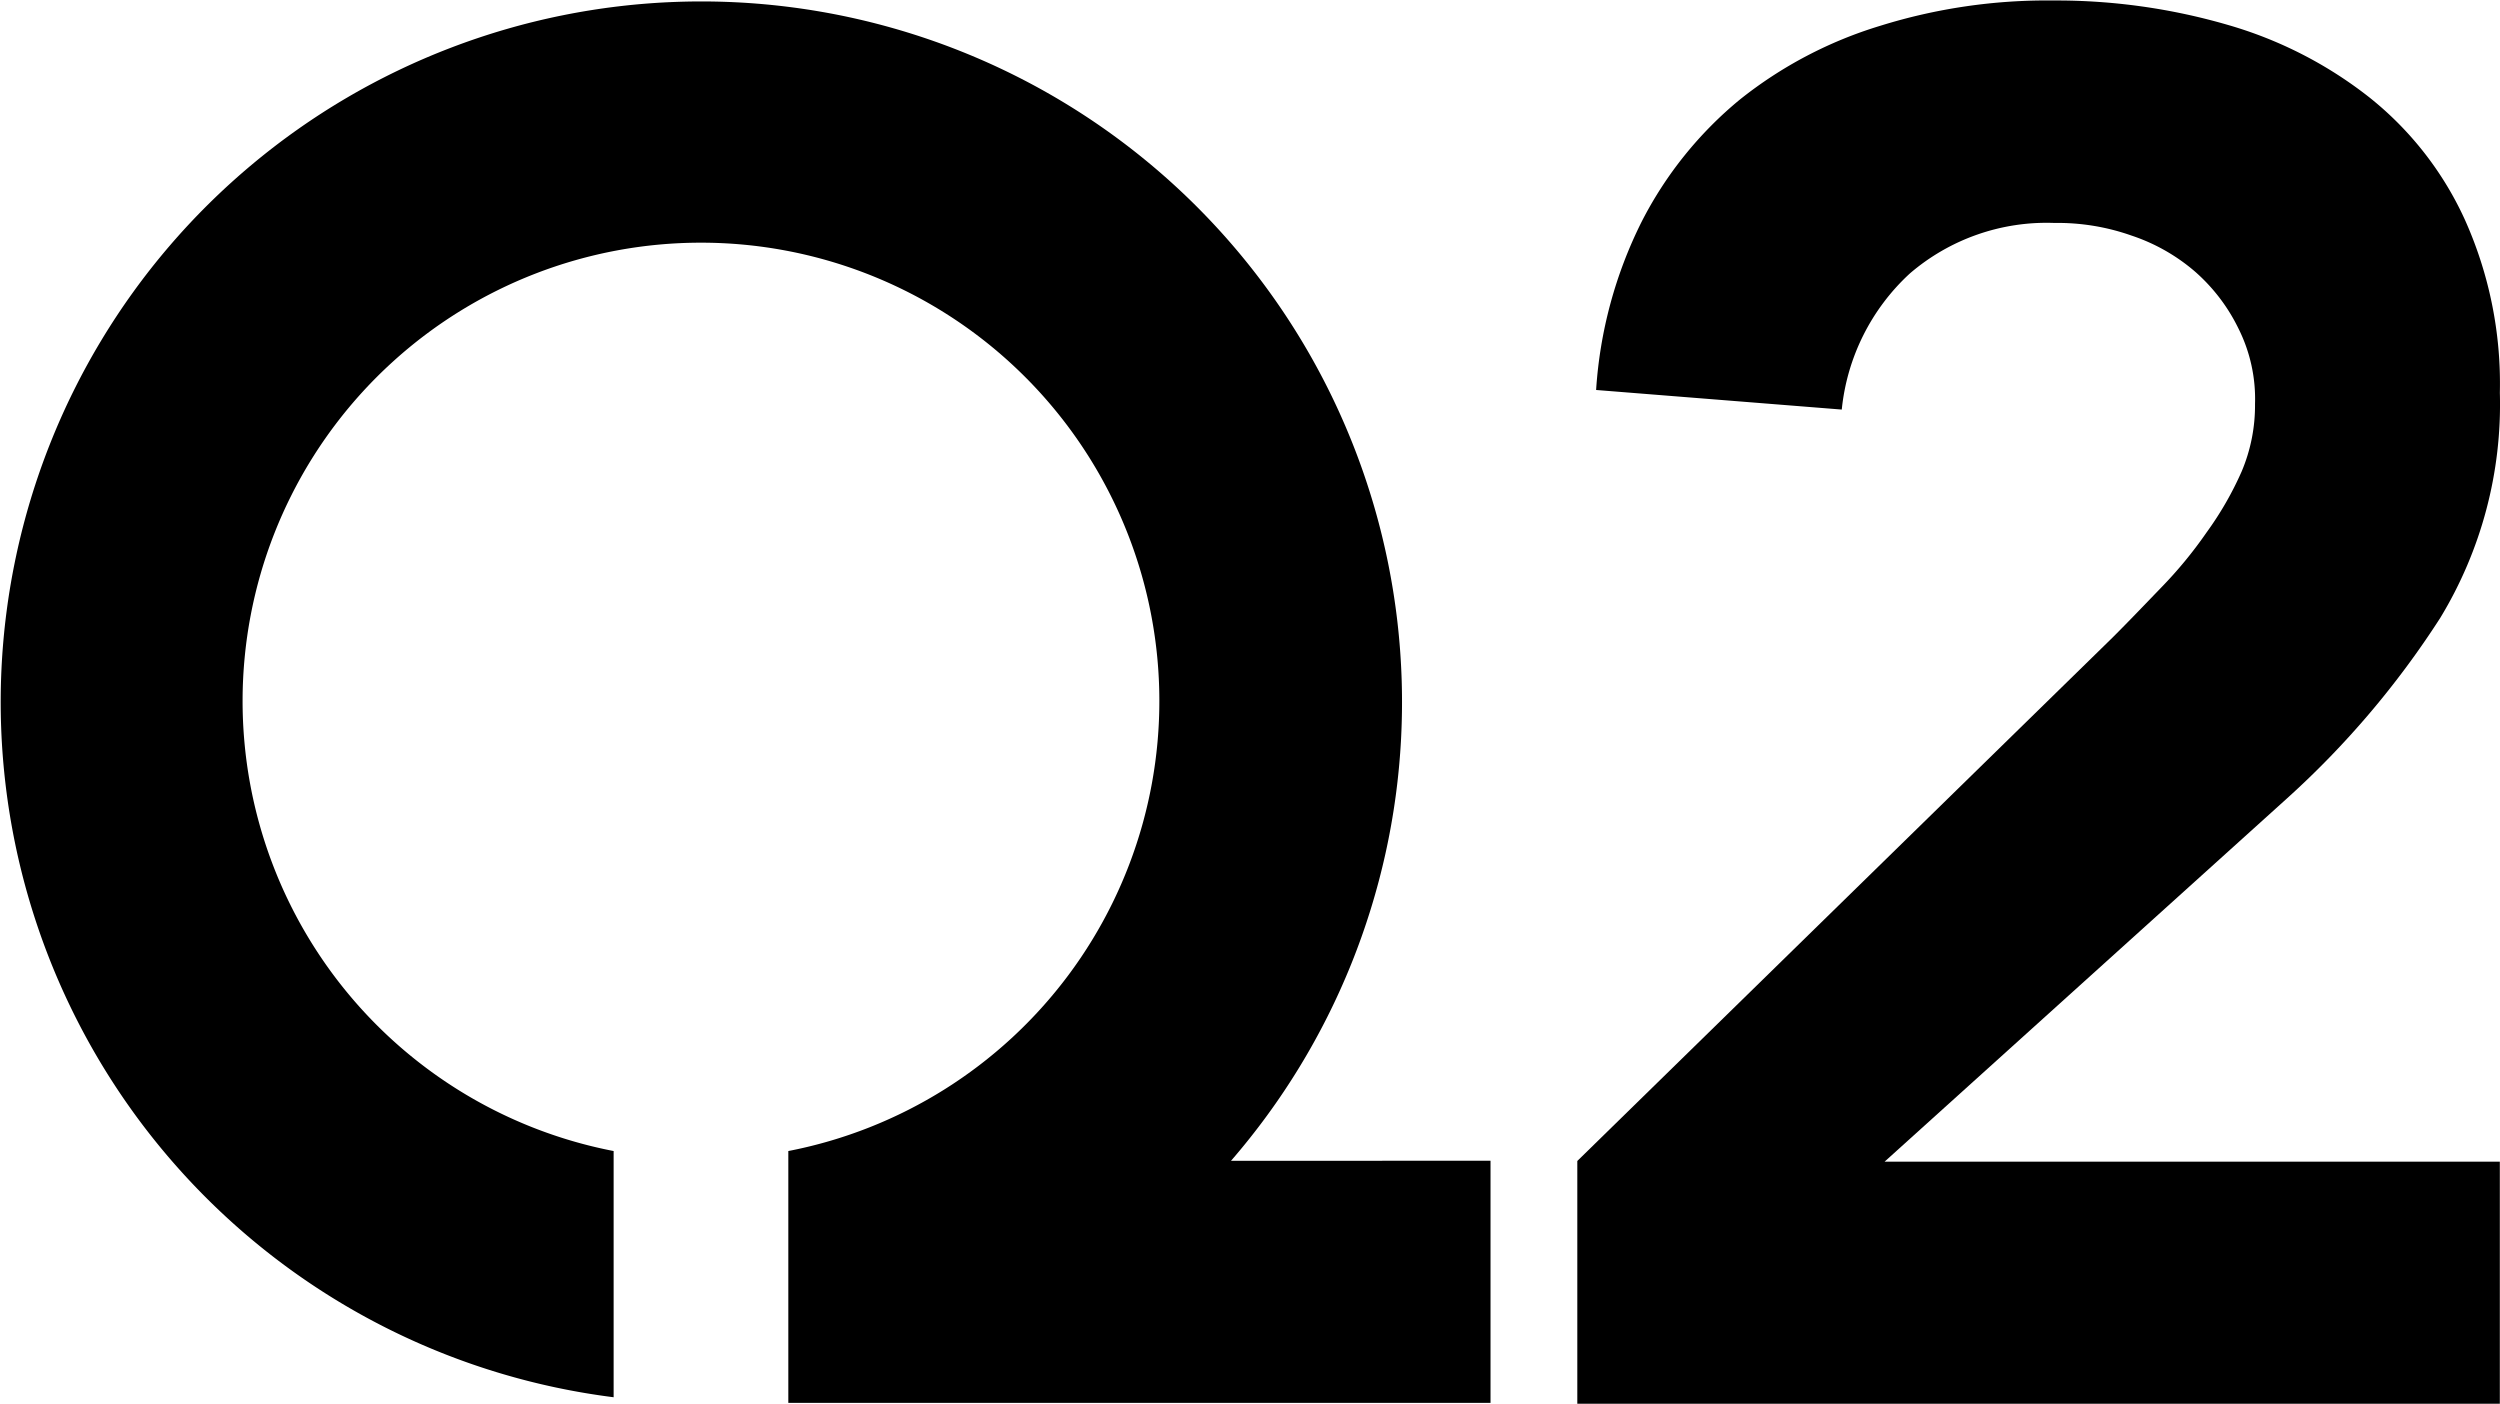
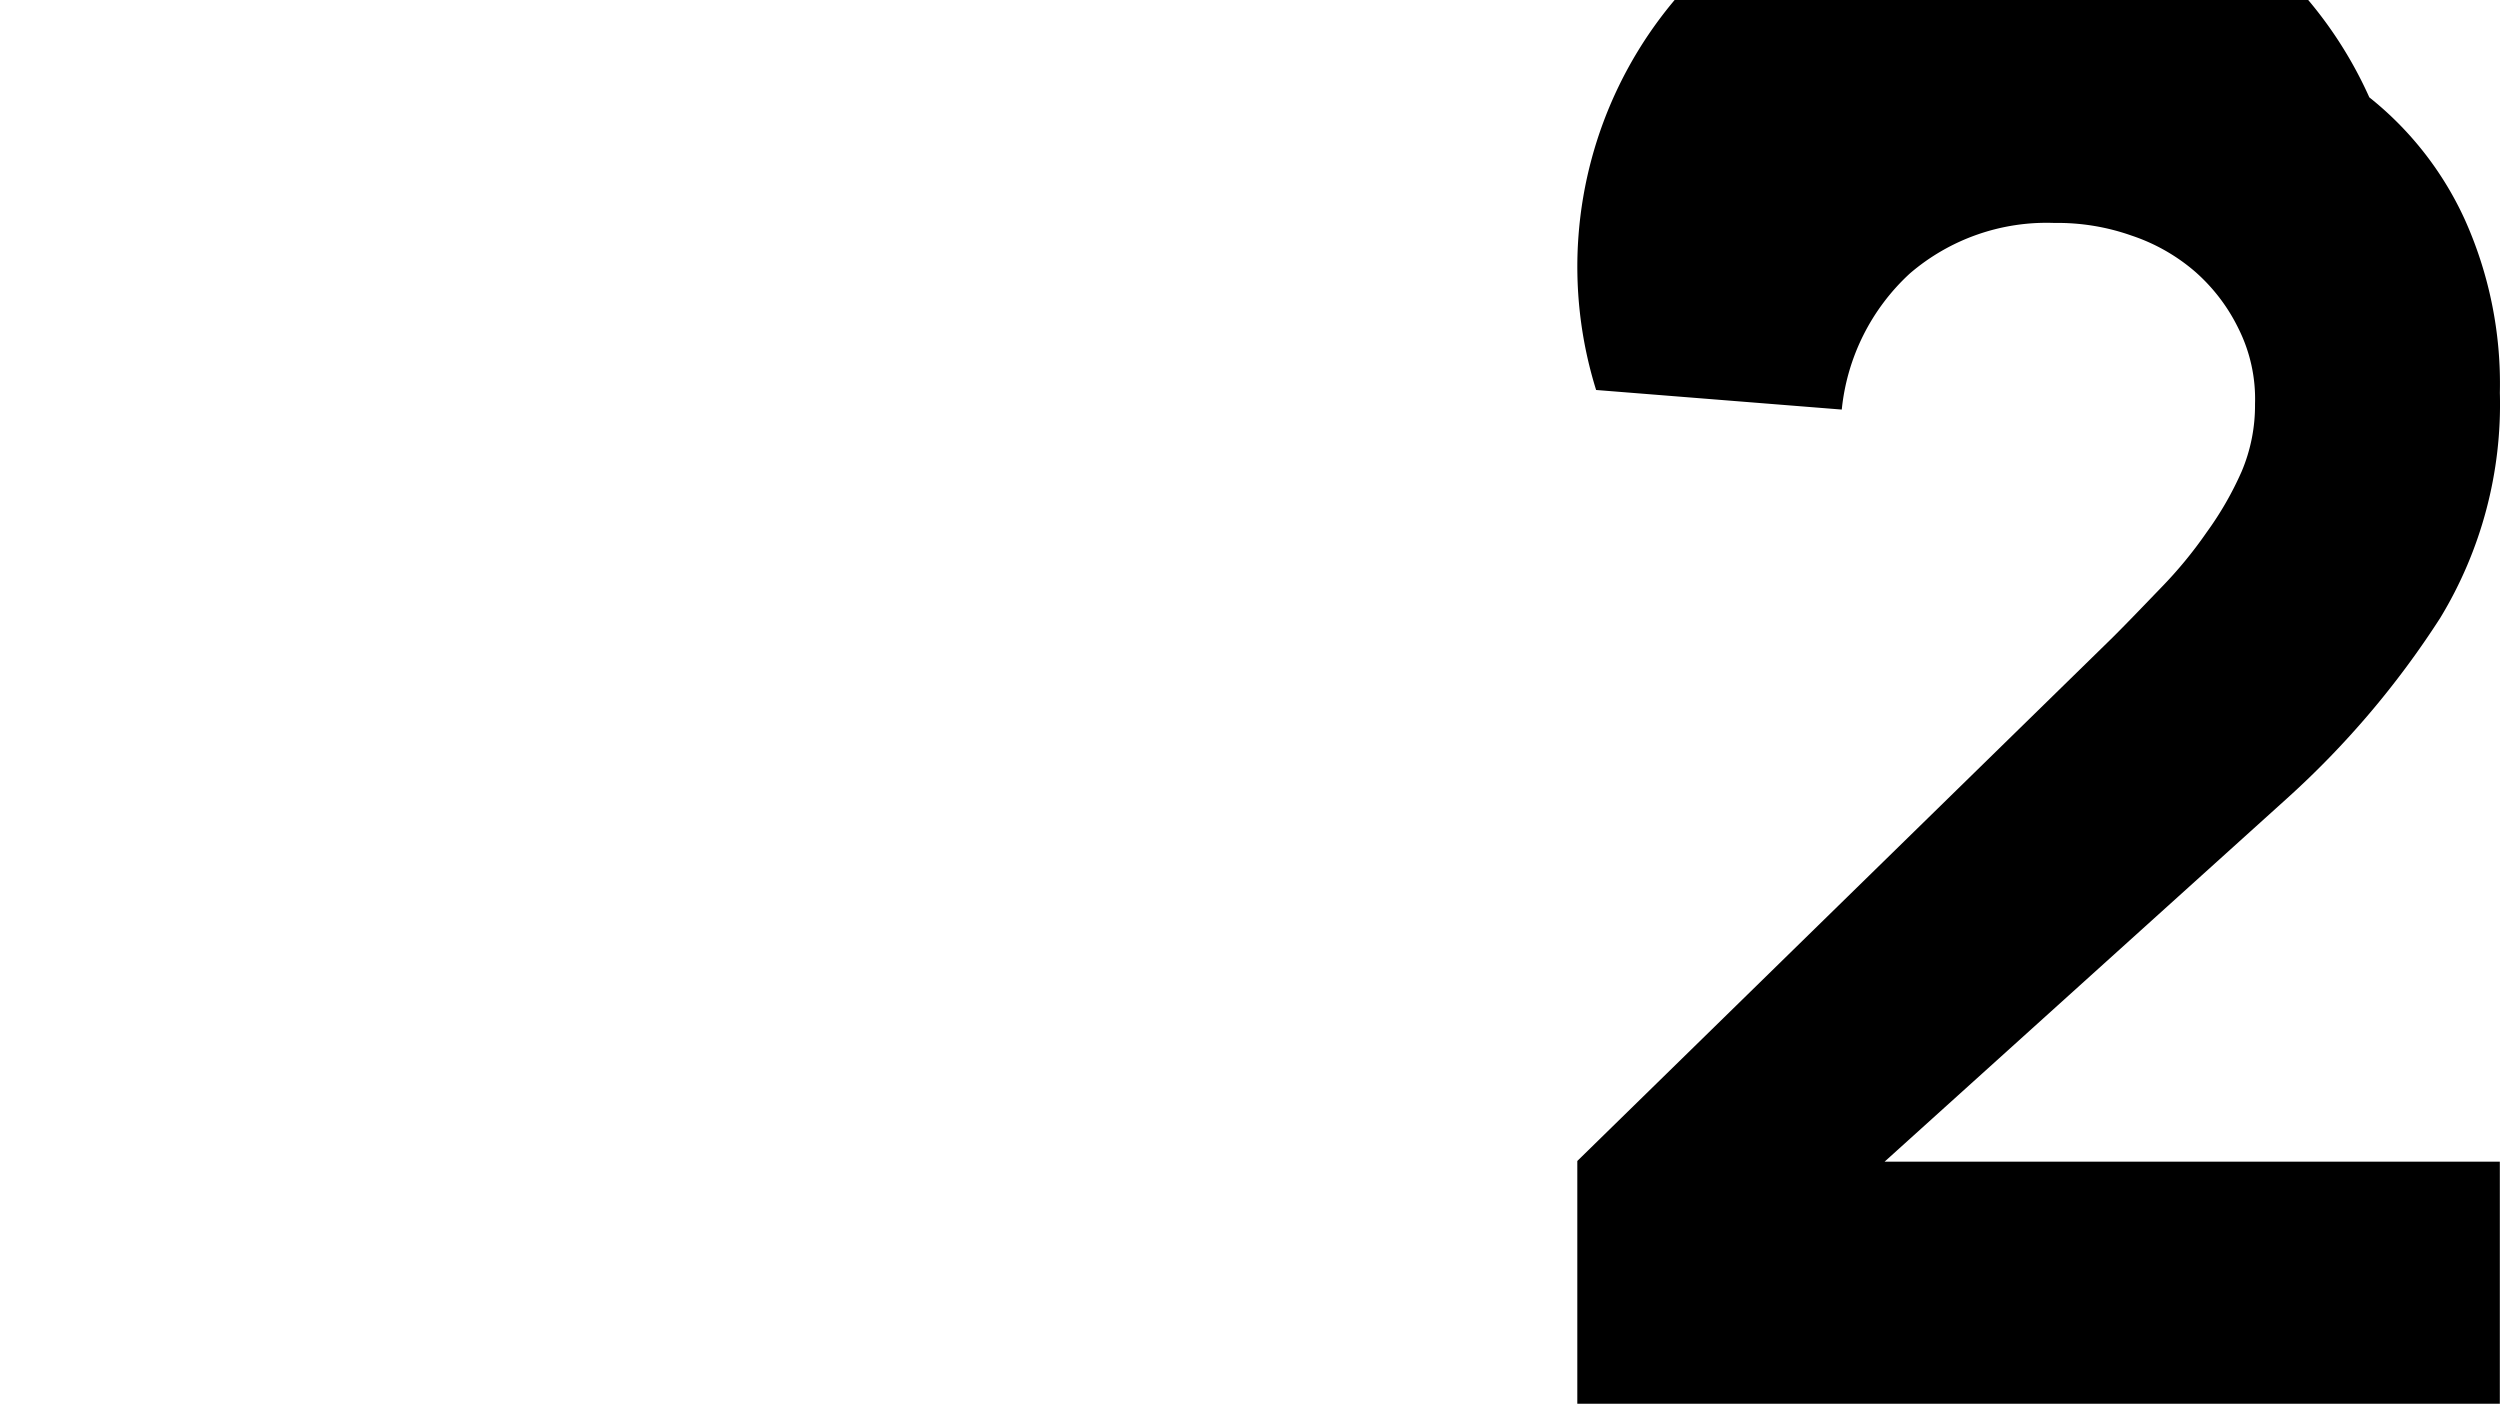
<svg xmlns="http://www.w3.org/2000/svg" width="71.24" height="40" viewBox="0 0 71.24 40">
  <defs>
    <clipPath id="clip-path">
      <rect id="Rectangle_609" data-name="Rectangle 609" width="71.24" height="40" fill="none" />
    </clipPath>
  </defs>
  <g id="Q2_logo" data-name="Q2 logo" transform="translate(-0.001 0)">
    <g id="Group_990" data-name="Group 990" transform="translate(0.001 0)" clip-path="url(#clip-path)">
-       <path id="Path_1084" data-name="Path 1084" d="M35.079,33.079a19.966,19.966,0,1,0-17.592,6.737V32.8a13.062,13.062,0,1,1,4.978,0v7.176h20.01v-6.9Z" transform="translate(-0.001 0)" />
-       <path id="Path_1085" data-name="Path 1085" d="M62.464,33.089,77.716,18.174c.44-.438.9-.92,1.381-1.419a12.164,12.164,0,0,0,1.3-1.579,9.383,9.383,0,0,0,1-1.739,4.825,4.825,0,0,0,.379-1.919A4.483,4.483,0,0,0,81.3,9.359a5.151,5.151,0,0,0-1.24-1.619,5.362,5.362,0,0,0-1.8-1.02,6.313,6.313,0,0,0-2.2-.361A5.98,5.98,0,0,0,71.939,7.8,6.1,6.1,0,0,0,70,11.677l-7-.558a12.487,12.487,0,0,1,1.3-4.8,10.957,10.957,0,0,1,2.8-3.479,11.991,11.991,0,0,1,4-2.1,15.957,15.957,0,0,1,4.938-.72,17.467,17.467,0,0,1,4.978.7A11.8,11.8,0,0,1,85.033,2.78,9.477,9.477,0,0,1,87.753,6.26a11.4,11.4,0,0,1,1,4.938,11.731,11.731,0,0,1-1.7,6.418,25.477,25.477,0,0,1-4.36,5.136L71.22,33.109H88.752v6.9H62.464Z" transform="translate(-17.517 -0.006)" />
+       <path id="Path_1085" data-name="Path 1085" d="M62.464,33.089,77.716,18.174c.44-.438.9-.92,1.381-1.419a12.164,12.164,0,0,0,1.3-1.579,9.383,9.383,0,0,0,1-1.739,4.825,4.825,0,0,0,.379-1.919A4.483,4.483,0,0,0,81.3,9.359a5.151,5.151,0,0,0-1.24-1.619,5.362,5.362,0,0,0-1.8-1.02,6.313,6.313,0,0,0-2.2-.361A5.98,5.98,0,0,0,71.939,7.8,6.1,6.1,0,0,0,70,11.677l-7-.558A11.8,11.8,0,0,1,85.033,2.78,9.477,9.477,0,0,1,87.753,6.26a11.4,11.4,0,0,1,1,4.938,11.731,11.731,0,0,1-1.7,6.418,25.477,25.477,0,0,1-4.36,5.136L71.22,33.109H88.752v6.9H62.464Z" transform="translate(-17.517 -0.006)" />
    </g>
  </g>
</svg>